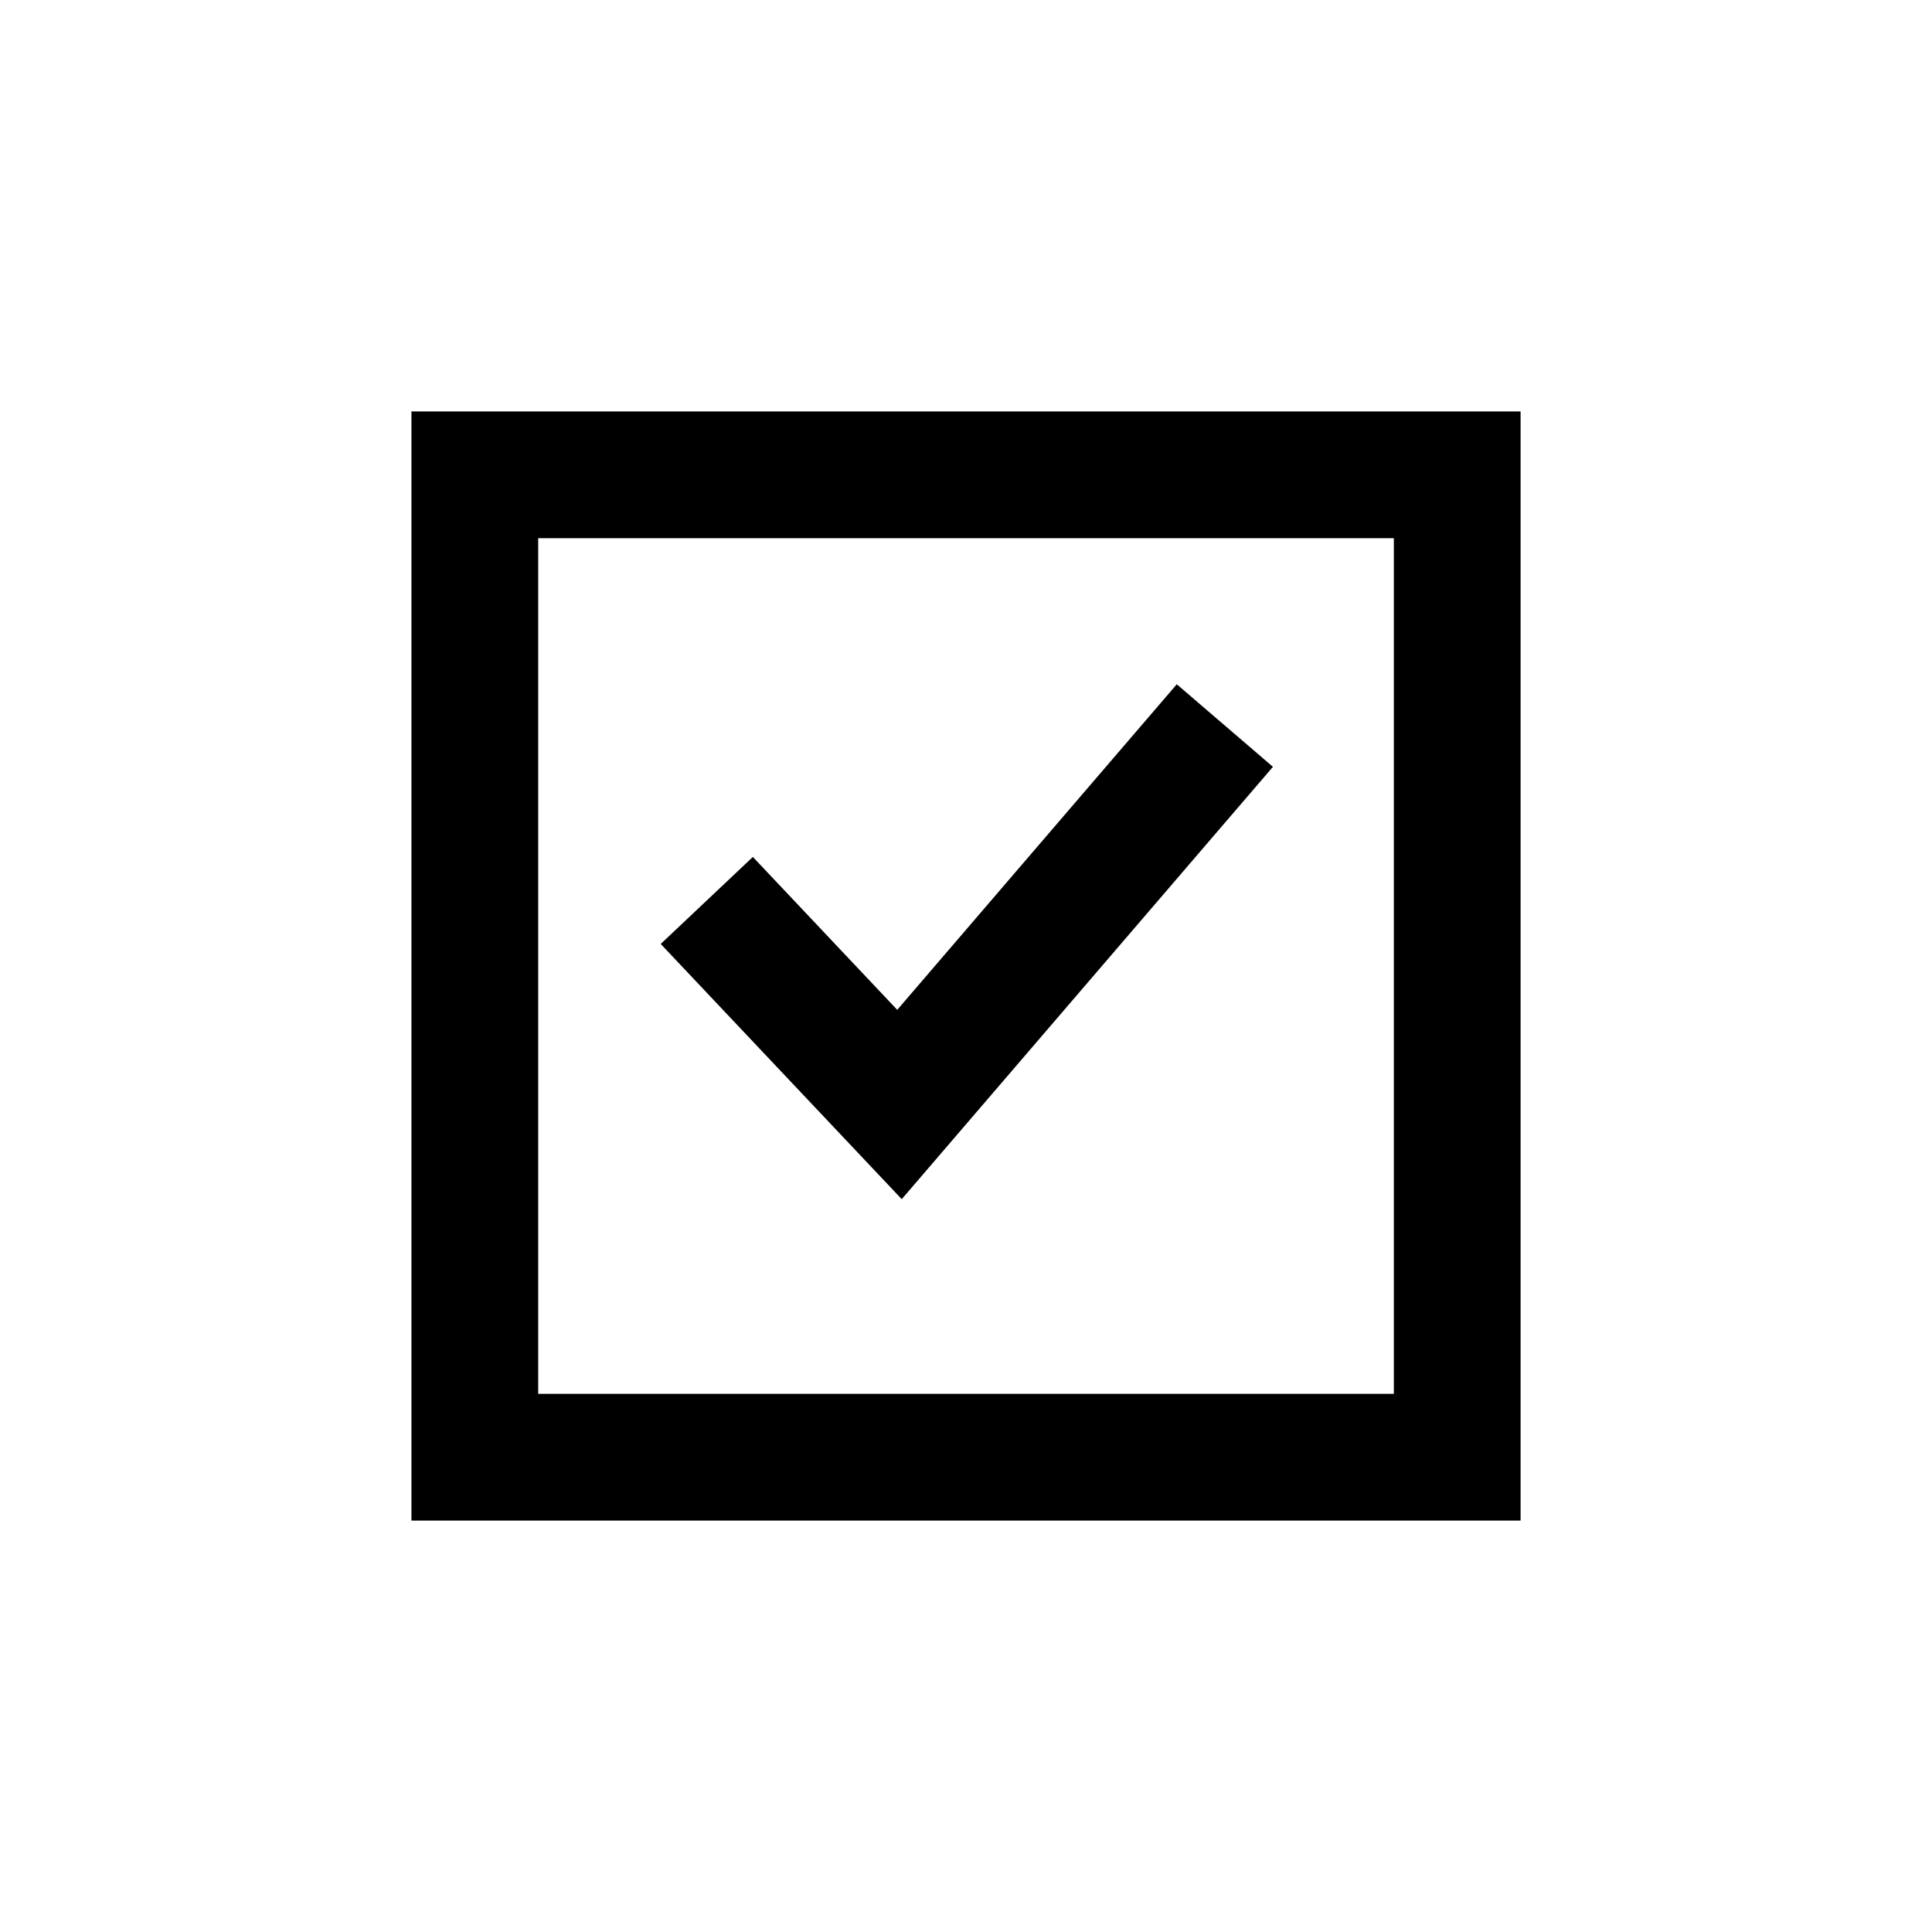
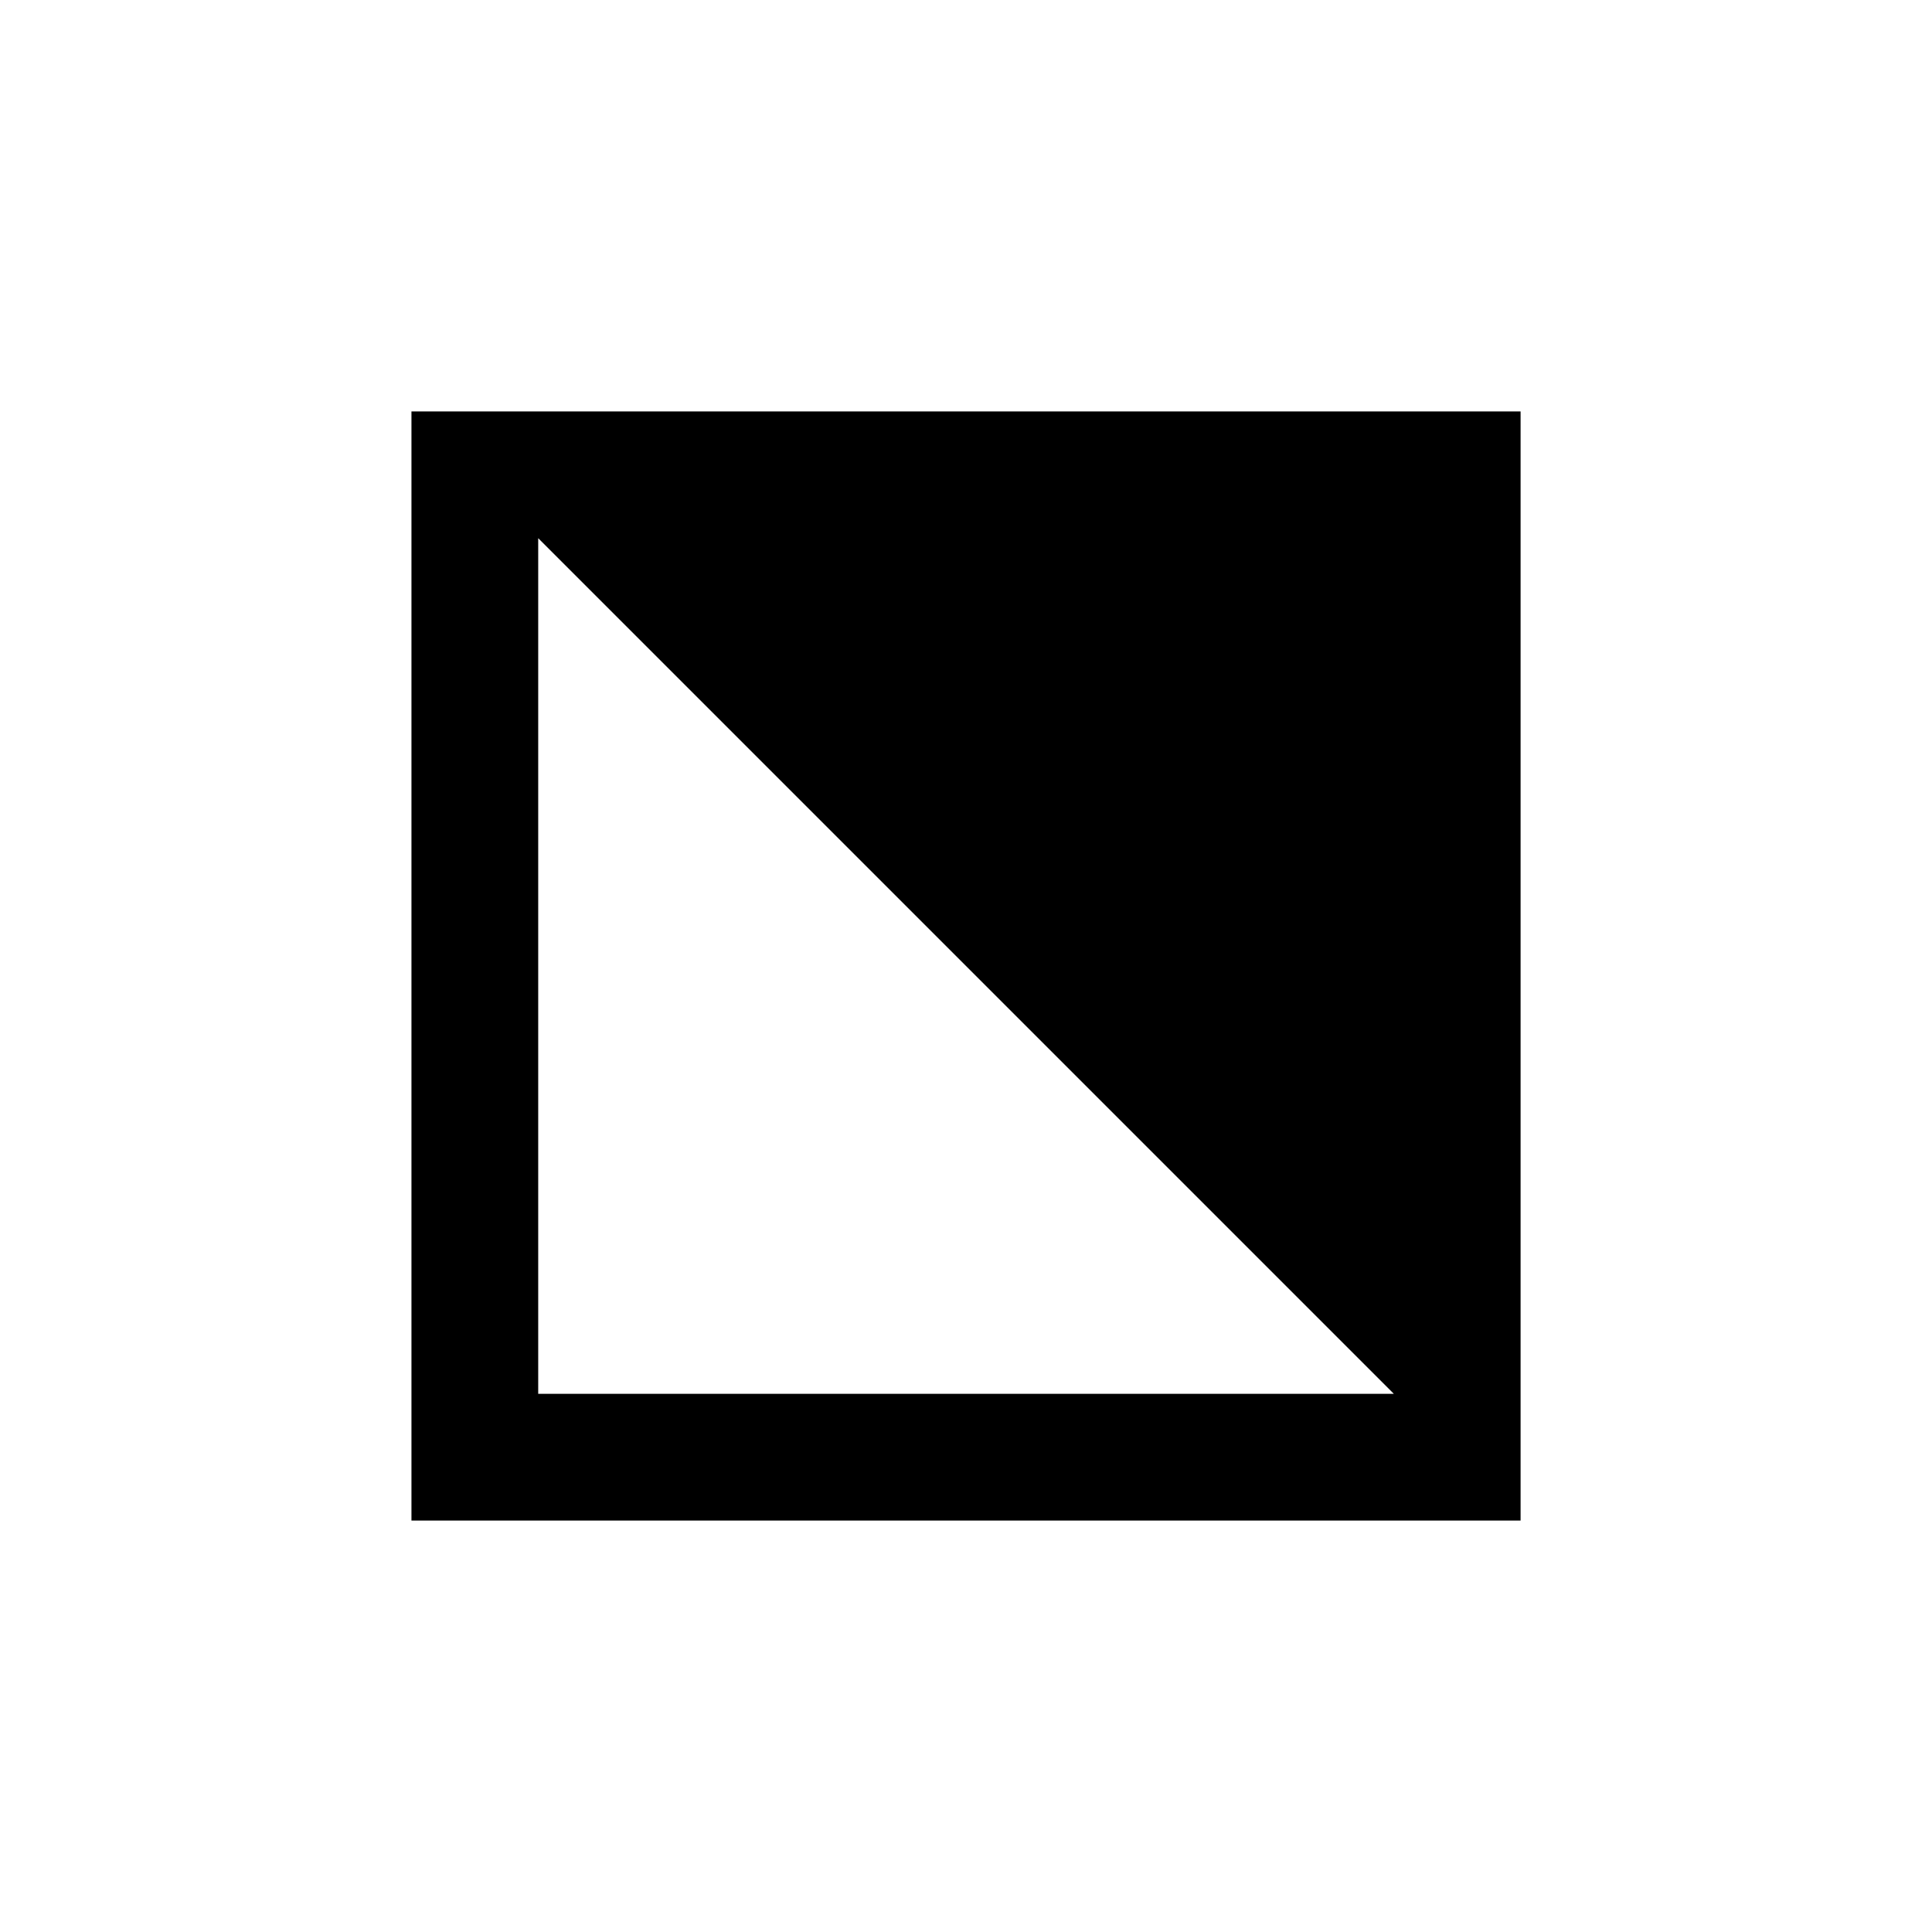
<svg xmlns="http://www.w3.org/2000/svg" fill="#000000" width="800px" height="800px" version="1.1" viewBox="144 144 512 512">
  <g>
-     <path d="m253.04 253.04v293.93h293.93v-293.93zm260.34 260.34h-226.75v-226.75h226.75z" />
-     <path d="m382.97 461.79-63.875-67.633 24.418-23.059 38.266 40.52 74.078-86.281 25.484 21.879z" />
+     <path d="m253.04 253.04v293.93h293.93v-293.93zm260.34 260.34h-226.75v-226.75z" />
  </g>
</svg>